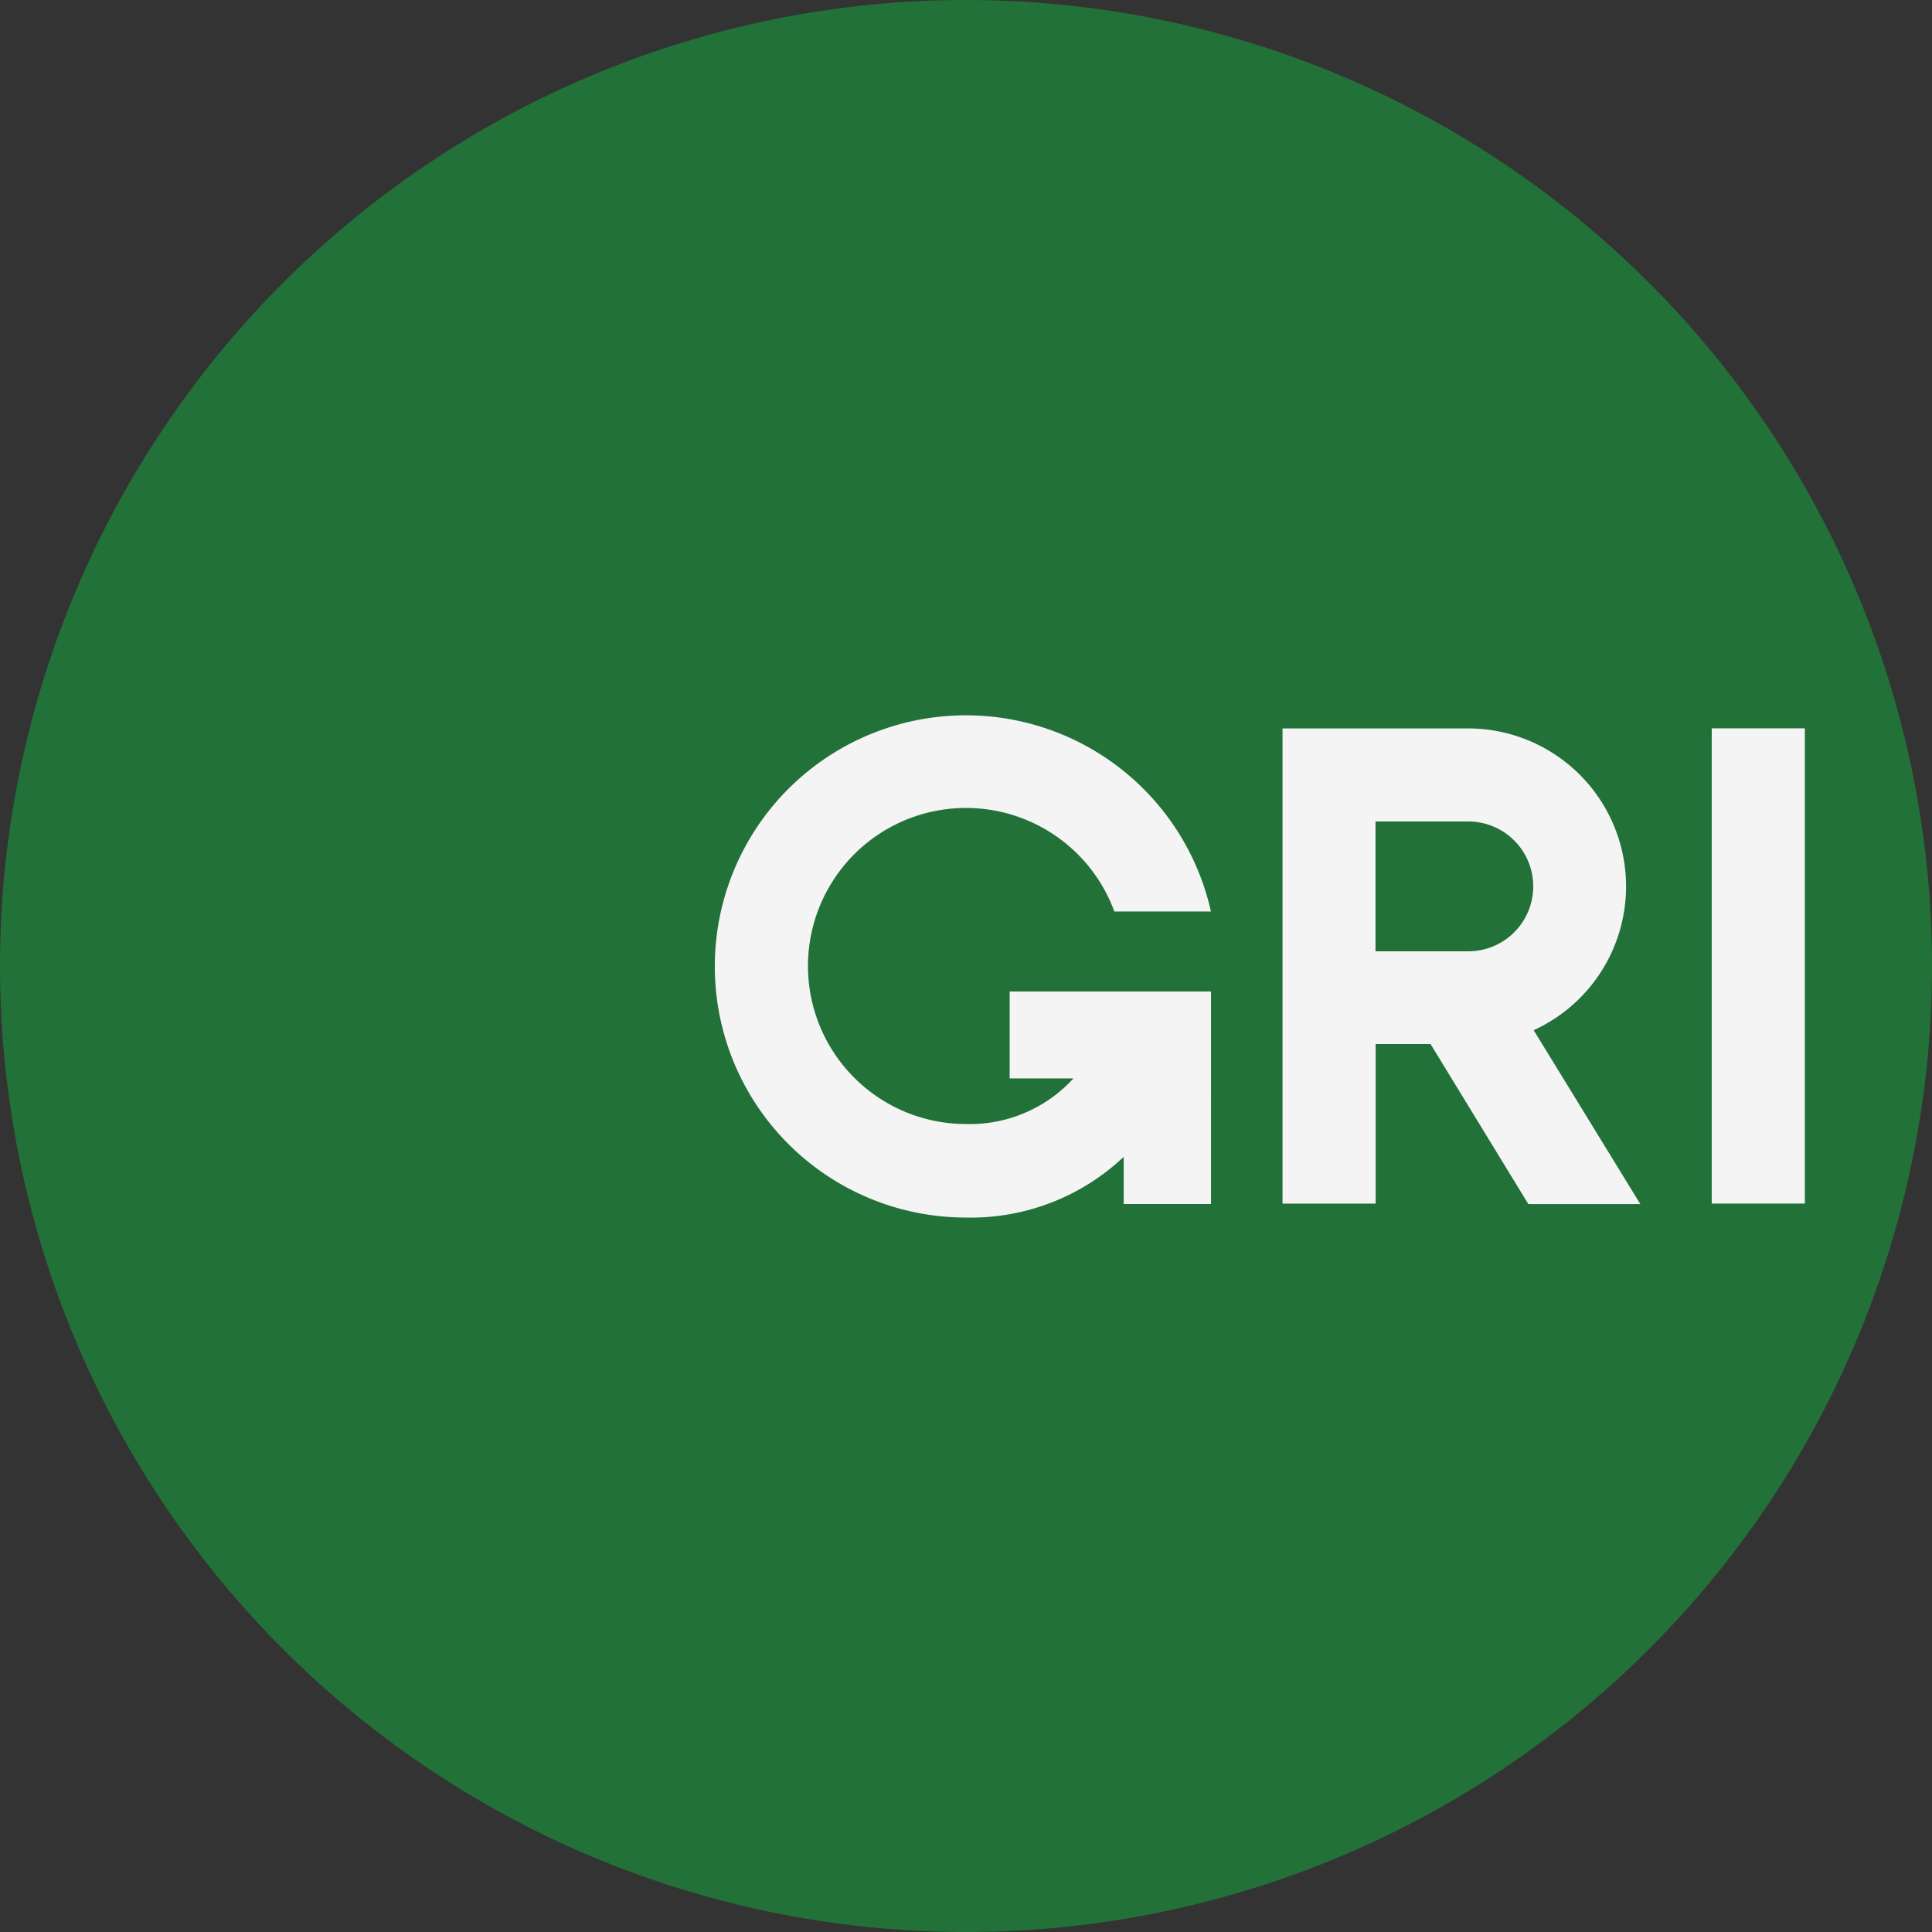
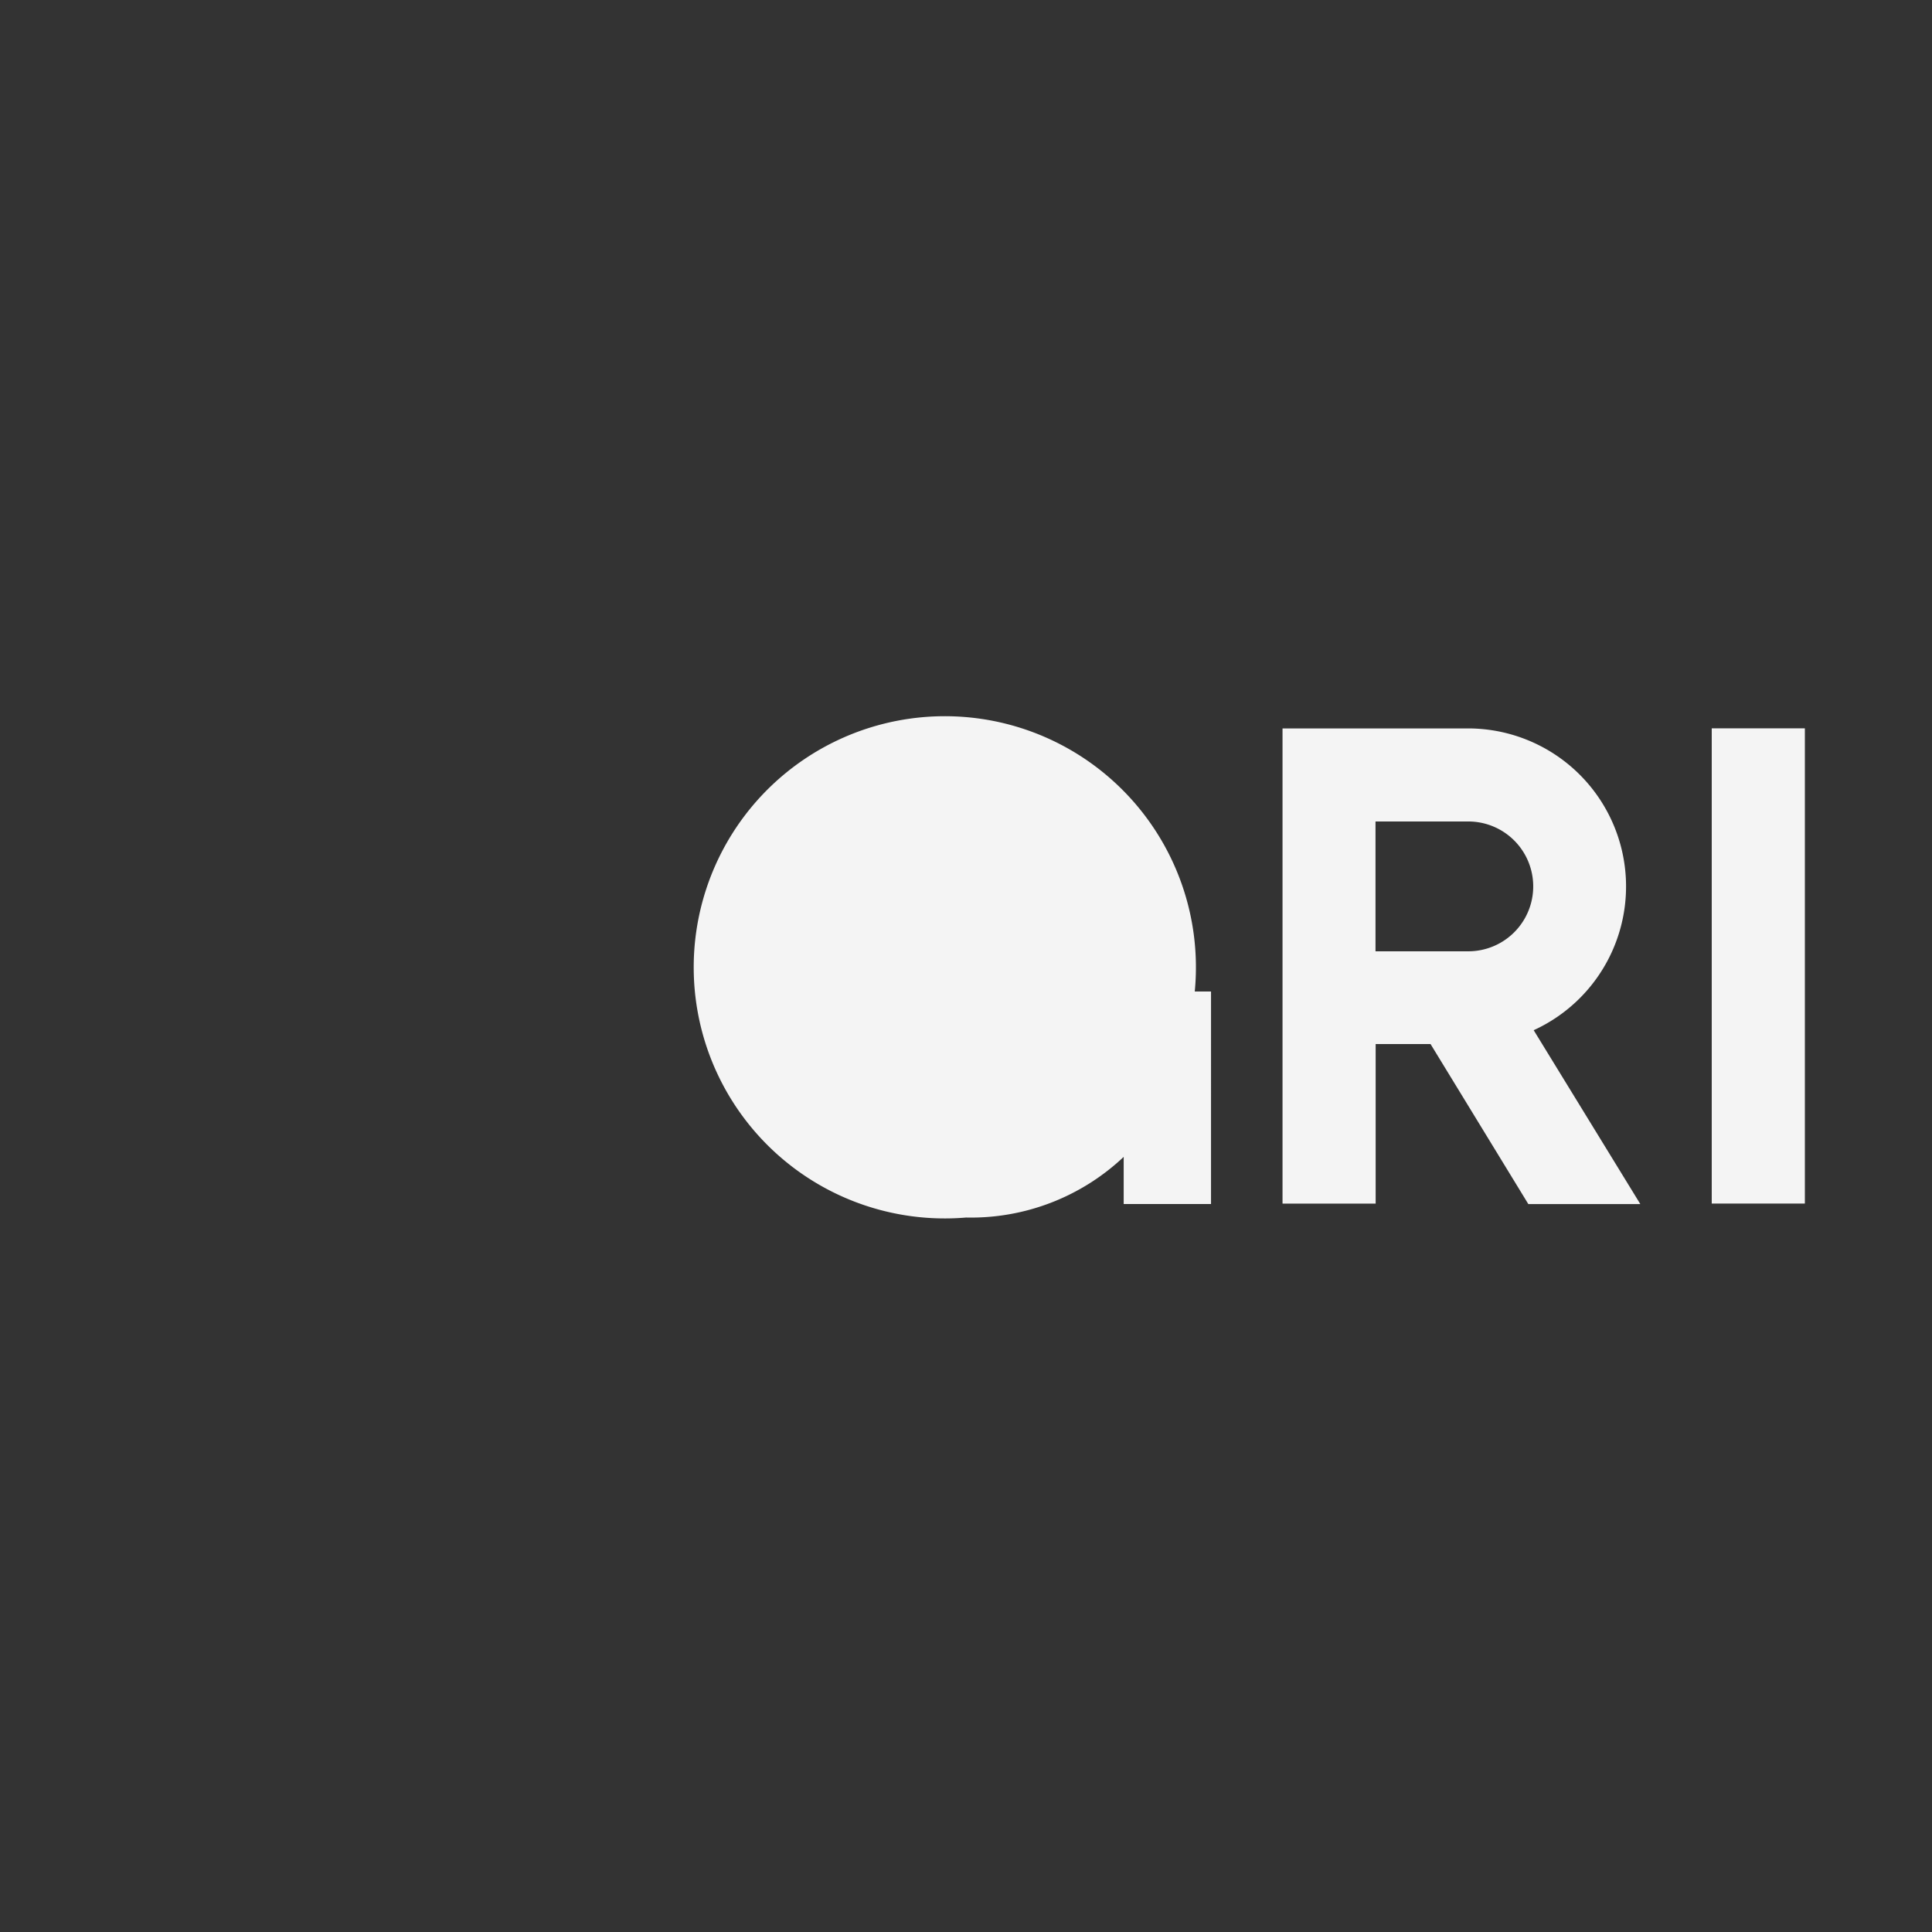
<svg xmlns="http://www.w3.org/2000/svg" width="120.747" height="120.747" viewBox="0 0 120.747 120.747">
  <rect x="0" y="0" width="120.747" height="120.747" fill="#333333" stroke="none" />
  <g id="global-reporting-initiative-gri-logo-vector" transform="translate(-76 -76)">
-     <path id="Tracé_10163" data-name="Tracé 10163" d="M196.747,136.373A60.373,60.373,0,1,1,136.373,76,60.364,60.364,0,0,1,196.747,136.373Z" fill="#227139" />
-     <path id="Tracé_10164" data-name="Tracé 10164" d="M323.305,261.921h5.82v29.7h-5.82ZM279.426,283.8h3.985a8.768,8.768,0,0,1-6.714,2.85,9.877,9.877,0,1,1,9.273-13.282h6.037A15.694,15.694,0,1,0,276.7,292.494a13.9,13.9,0,0,0,9.853-3.791v2.946h5.458V278.367H279.426V283.8Zm28.665-16.059h-5.8v8.114h5.8a4.057,4.057,0,1,0,0-8.114Zm-2.367,13.91H302.3v9.974h-5.82v-29.7h11.616a9.877,9.877,0,0,1,4.081,18.861l6.665,10.867h-7l-6.11-10Z" transform="translate(-140.324 -140.4)" fill="#f4f4f4" />
+     <path id="Tracé_10164" data-name="Tracé 10164" d="M323.305,261.921h5.82v29.7h-5.82ZM279.426,283.8h3.985h6.037A15.694,15.694,0,1,0,276.7,292.494a13.9,13.9,0,0,0,9.853-3.791v2.946h5.458V278.367H279.426V283.8Zm28.665-16.059h-5.8v8.114h5.8a4.057,4.057,0,1,0,0-8.114Zm-2.367,13.91H302.3v9.974h-5.82v-29.7h11.616a9.877,9.877,0,0,1,4.081,18.861l6.665,10.867h-7l-6.11-10Z" transform="translate(-140.324 -140.4)" fill="#f4f4f4" />
  </g>
</svg>